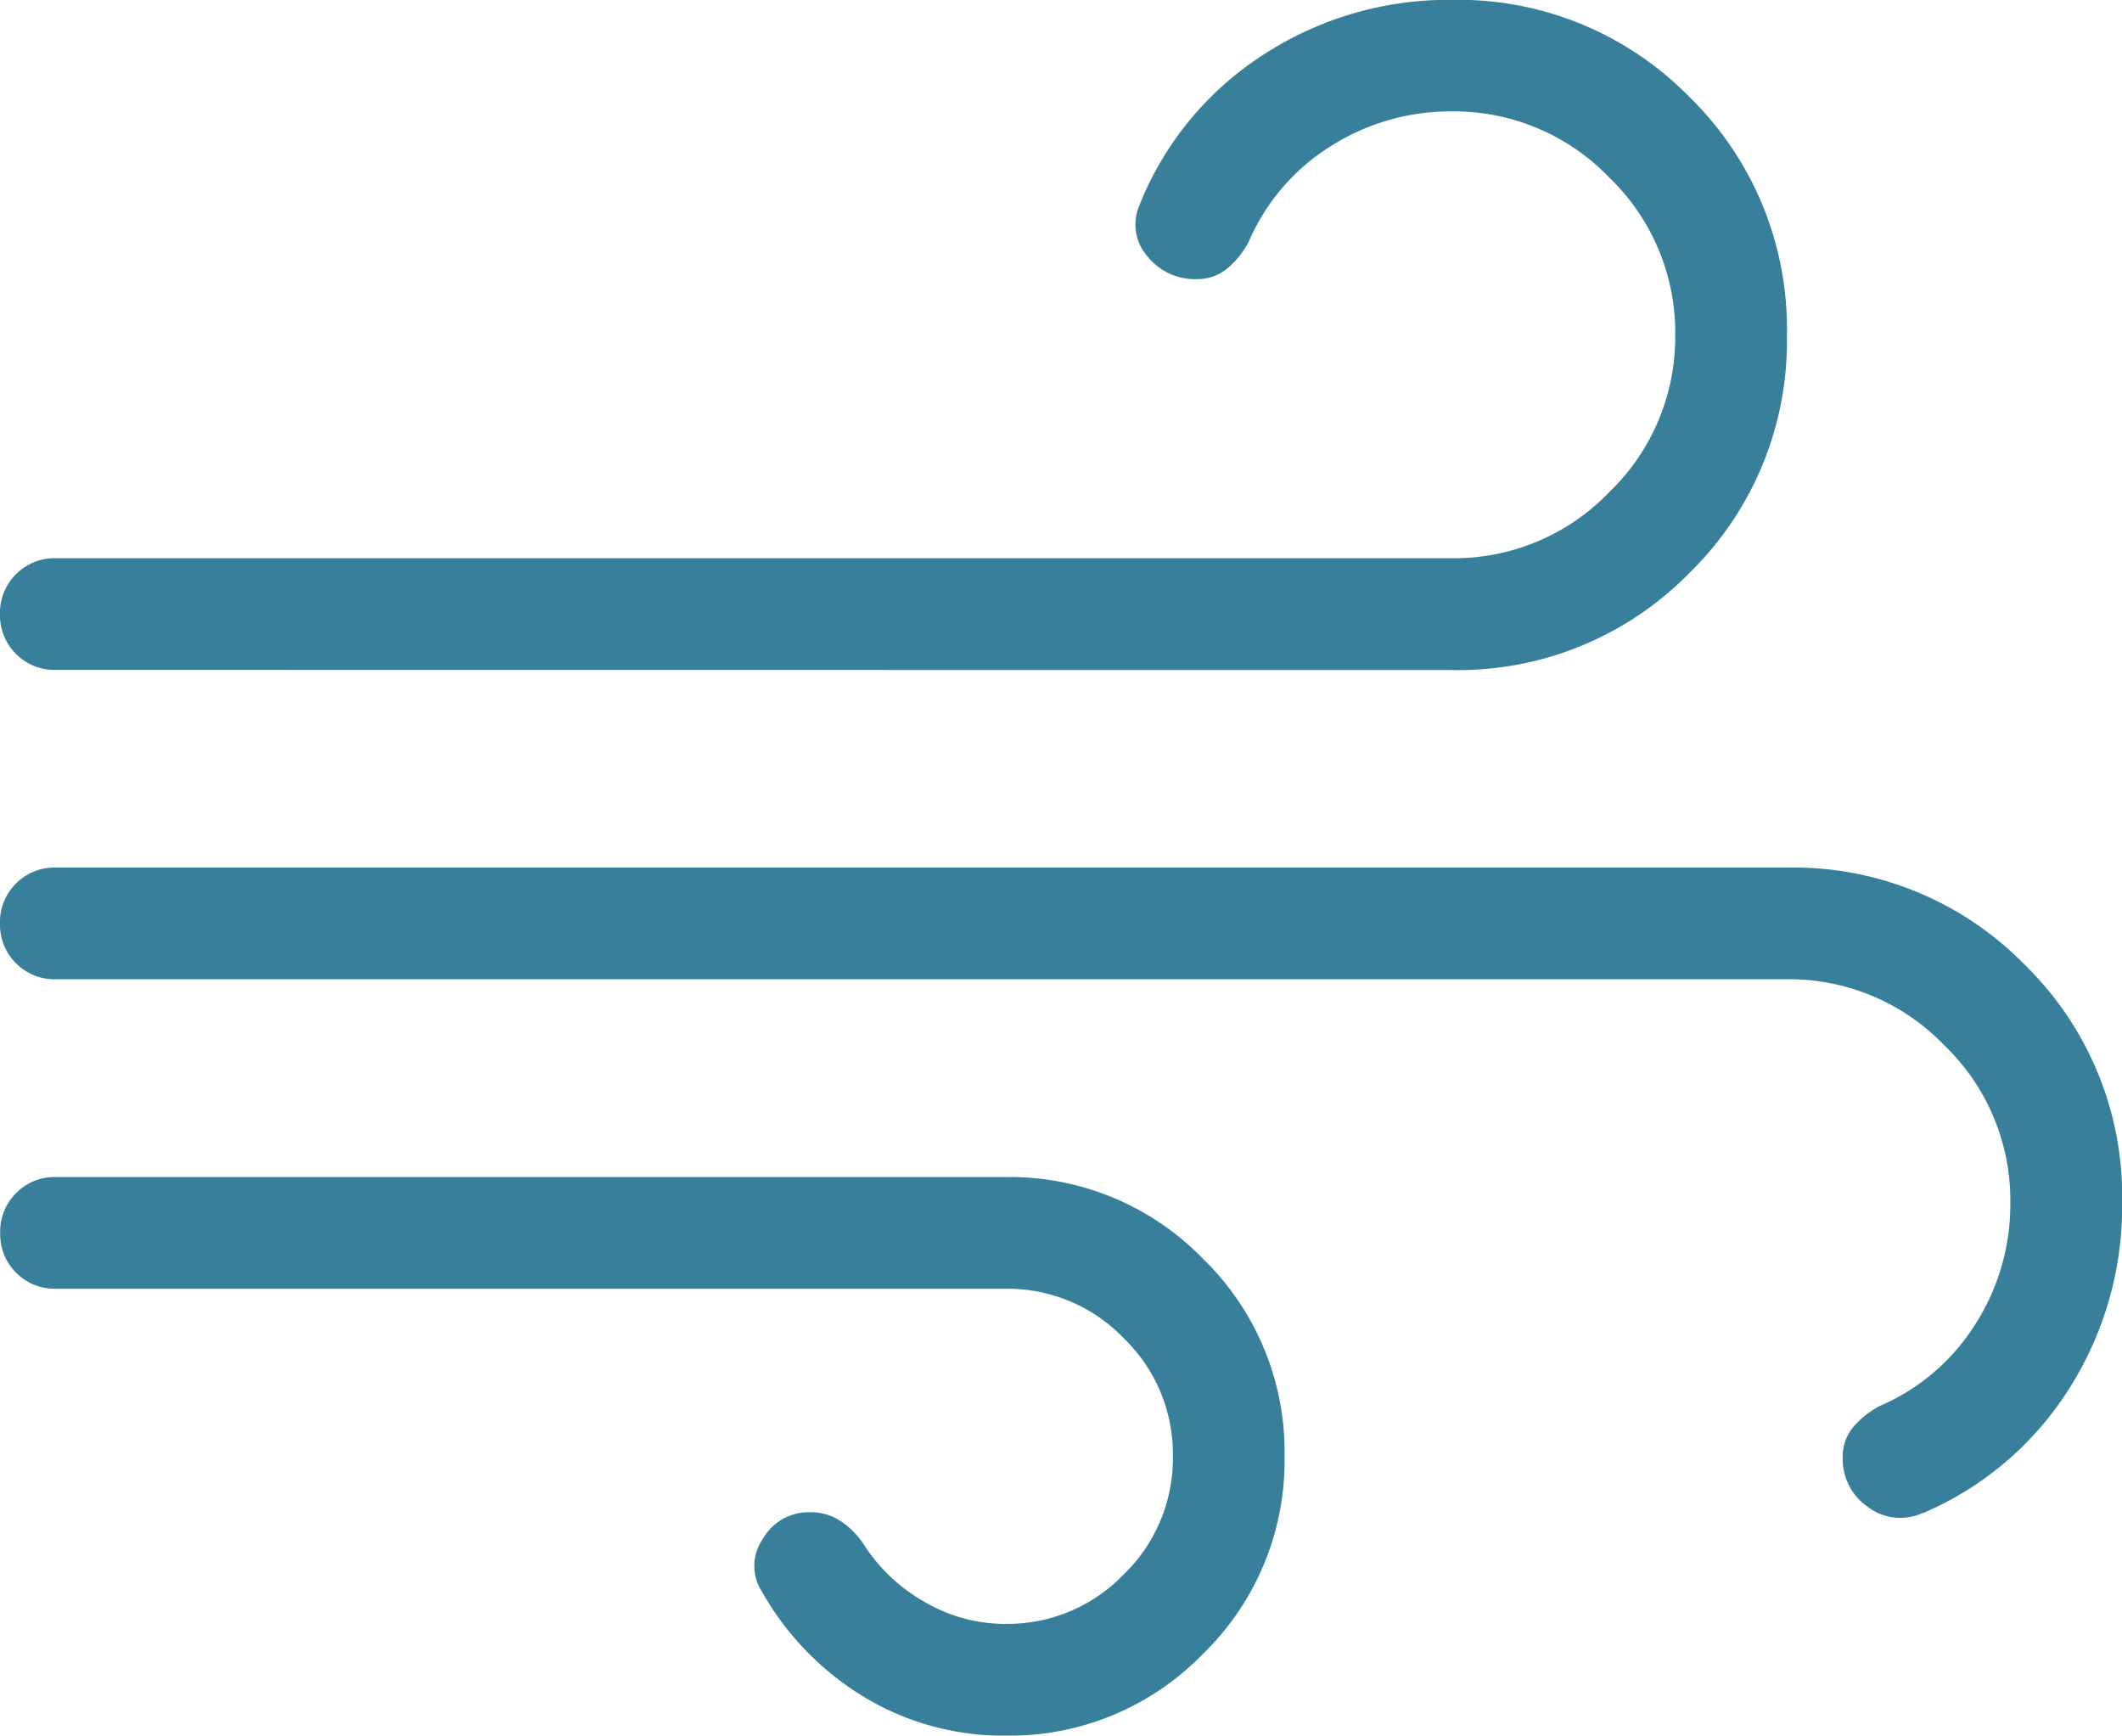
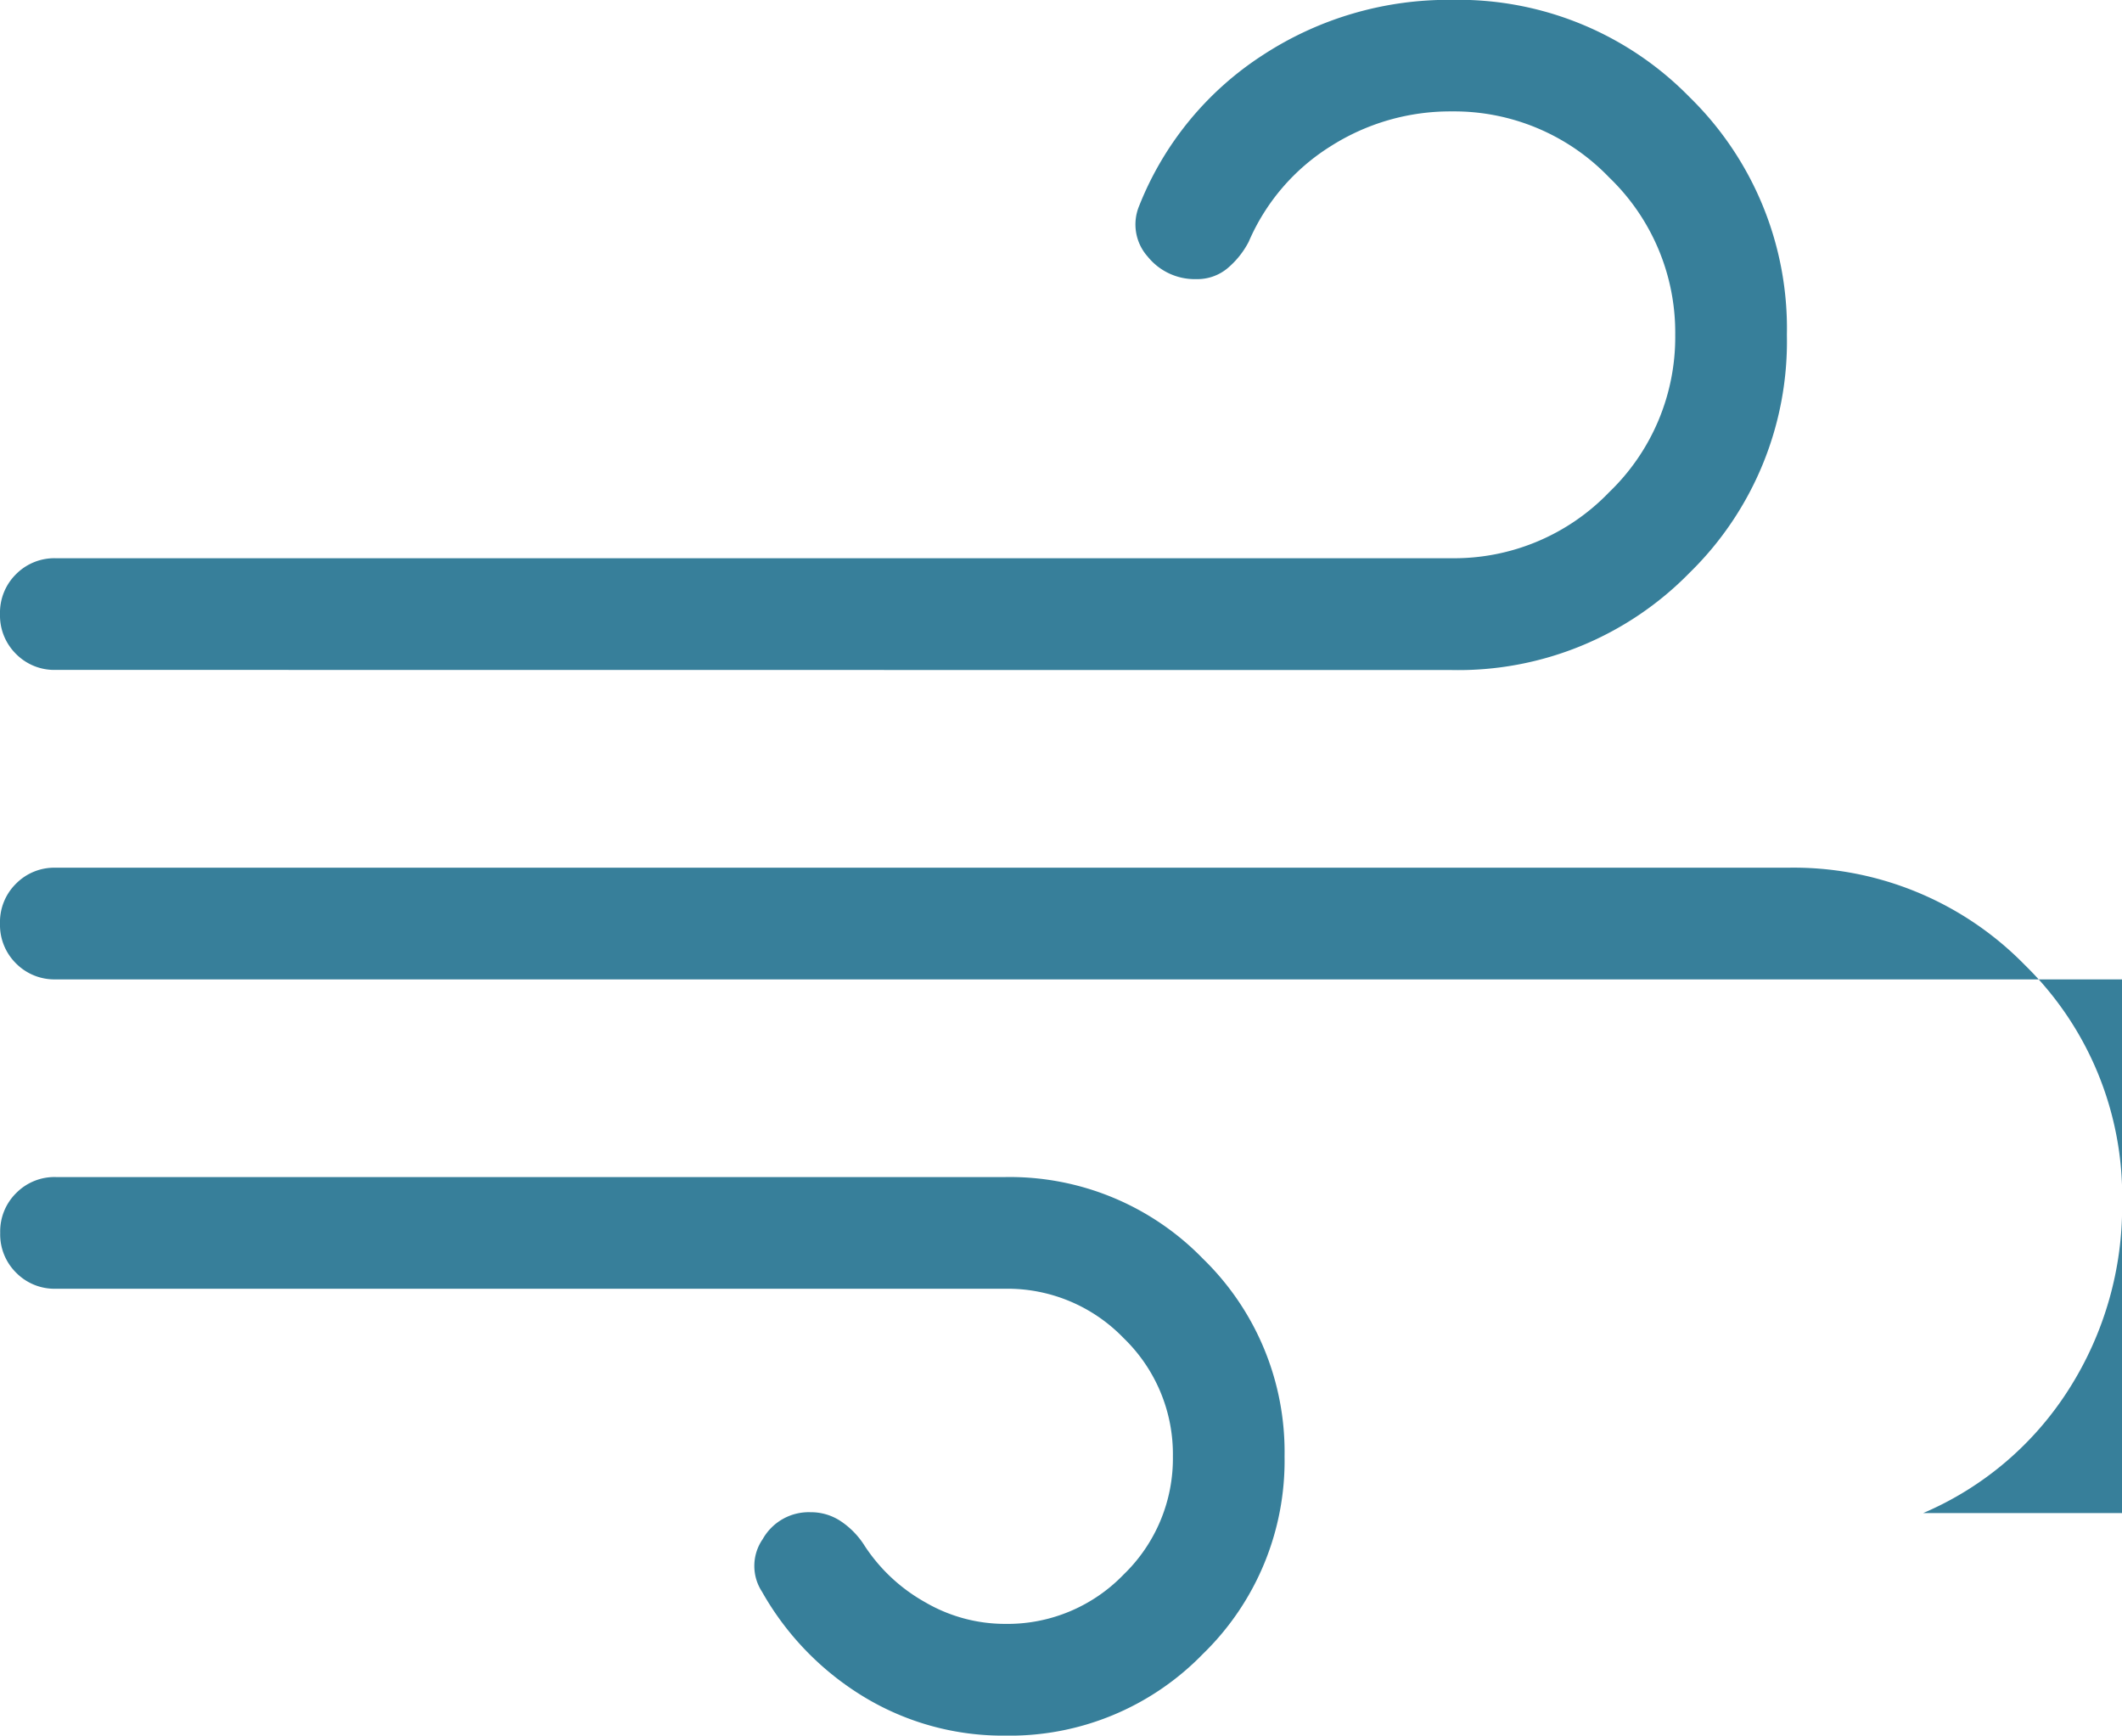
<svg xmlns="http://www.w3.org/2000/svg" width="31.585" height="25.831" viewBox="0 0 31.585 25.831">
-   <path id="air_24dp_377F9A_FILL0_wght200_GRAD0_opsz24" d="M114.961-784.939a3.994,3.994,0,0,1-2.089-.569,4.3,4.3,0,0,1-1.53-1.573.7.7,0,0,1,.011-.783.786.786,0,0,1,.711-.4.8.8,0,0,1,.46.14,1.219,1.219,0,0,1,.349.365,2.583,2.583,0,0,0,.9.836,2.359,2.359,0,0,0,1.191.321,2.4,2.4,0,0,0,1.76-.734,2.4,2.4,0,0,0,.734-1.76,2.4,2.4,0,0,0-.734-1.76,2.4,2.4,0,0,0-1.76-.734h-14.13a.8.8,0,0,1-.593-.238.8.8,0,0,1-.238-.593.8.8,0,0,1,.238-.593.8.8,0,0,1,.593-.238h14.13a4.006,4.006,0,0,1,2.941,1.215,4.006,4.006,0,0,1,1.215,2.941,4.006,4.006,0,0,1-1.215,2.941A4.006,4.006,0,0,1,114.961-784.939ZM100.831-800.8a.8.8,0,0,1-.593-.238.805.805,0,0,1-.238-.593.805.805,0,0,1,.238-.593.805.805,0,0,1,.593-.238h20.779a3.2,3.2,0,0,0,2.342-.983,3.2,3.2,0,0,0,.983-2.342,3.2,3.2,0,0,0-.983-2.342,3.2,3.2,0,0,0-2.342-.983,3.313,3.313,0,0,0-1.806.52,3.137,3.137,0,0,0-1.218,1.421,1.289,1.289,0,0,1-.323.4.7.7,0,0,1-.454.155.9.9,0,0,1-.727-.336.718.718,0,0,1-.126-.754,4.754,4.754,0,0,1,1.843-2.246,5.047,5.047,0,0,1,2.811-.82,4.813,4.813,0,0,1,3.539,1.448,4.813,4.813,0,0,1,1.448,3.539,4.813,4.813,0,0,1-1.448,3.539,4.813,4.813,0,0,1-3.539,1.448Zm27.793,12.545a.8.8,0,0,1-.822-.088.861.861,0,0,1-.374-.737.681.681,0,0,1,.155-.449,1.324,1.324,0,0,1,.4-.318,3.136,3.136,0,0,0,1.421-1.218,3.313,3.313,0,0,0,.519-1.806,3.2,3.2,0,0,0-.983-2.342,3.2,3.2,0,0,0-2.342-.983H100.831a.805.805,0,0,1-.593-.238.805.805,0,0,1-.238-.593.8.8,0,0,1,.238-.593.8.8,0,0,1,.593-.238H126.6a4.813,4.813,0,0,1,3.539,1.448,4.813,4.813,0,0,1,1.448,3.539,5.06,5.06,0,0,1-.786,2.764A4.8,4.8,0,0,1,128.625-788.251Z" transform="translate(-100 810.77)" fill="#377f9a" />
+   <path id="air_24dp_377F9A_FILL0_wght200_GRAD0_opsz24" d="M114.961-784.939a3.994,3.994,0,0,1-2.089-.569,4.3,4.3,0,0,1-1.53-1.573.7.7,0,0,1,.011-.783.786.786,0,0,1,.711-.4.8.8,0,0,1,.46.14,1.219,1.219,0,0,1,.349.365,2.583,2.583,0,0,0,.9.836,2.359,2.359,0,0,0,1.191.321,2.4,2.4,0,0,0,1.76-.734,2.4,2.4,0,0,0,.734-1.76,2.4,2.4,0,0,0-.734-1.76,2.4,2.4,0,0,0-1.76-.734h-14.13a.8.8,0,0,1-.593-.238.8.8,0,0,1-.238-.593.8.8,0,0,1,.238-.593.8.8,0,0,1,.593-.238h14.13a4.006,4.006,0,0,1,2.941,1.215,4.006,4.006,0,0,1,1.215,2.941,4.006,4.006,0,0,1-1.215,2.941A4.006,4.006,0,0,1,114.961-784.939ZM100.831-800.8a.8.8,0,0,1-.593-.238.805.805,0,0,1-.238-.593.805.805,0,0,1,.238-.593.805.805,0,0,1,.593-.238h20.779a3.2,3.2,0,0,0,2.342-.983,3.2,3.2,0,0,0,.983-2.342,3.2,3.2,0,0,0-.983-2.342,3.2,3.2,0,0,0-2.342-.983,3.313,3.313,0,0,0-1.806.52,3.137,3.137,0,0,0-1.218,1.421,1.289,1.289,0,0,1-.323.4.7.7,0,0,1-.454.155.9.9,0,0,1-.727-.336.718.718,0,0,1-.126-.754,4.754,4.754,0,0,1,1.843-2.246,5.047,5.047,0,0,1,2.811-.82,4.813,4.813,0,0,1,3.539,1.448,4.813,4.813,0,0,1,1.448,3.539,4.813,4.813,0,0,1-1.448,3.539,4.813,4.813,0,0,1-3.539,1.448m27.793,12.545a.8.8,0,0,1-.822-.088.861.861,0,0,1-.374-.737.681.681,0,0,1,.155-.449,1.324,1.324,0,0,1,.4-.318,3.136,3.136,0,0,0,1.421-1.218,3.313,3.313,0,0,0,.519-1.806,3.2,3.2,0,0,0-.983-2.342,3.2,3.2,0,0,0-2.342-.983H100.831a.805.805,0,0,1-.593-.238.805.805,0,0,1-.238-.593.8.8,0,0,1,.238-.593.8.8,0,0,1,.593-.238H126.6a4.813,4.813,0,0,1,3.539,1.448,4.813,4.813,0,0,1,1.448,3.539,5.06,5.06,0,0,1-.786,2.764A4.8,4.8,0,0,1,128.625-788.251Z" transform="translate(-100 810.77)" fill="#377f9a" />
</svg>